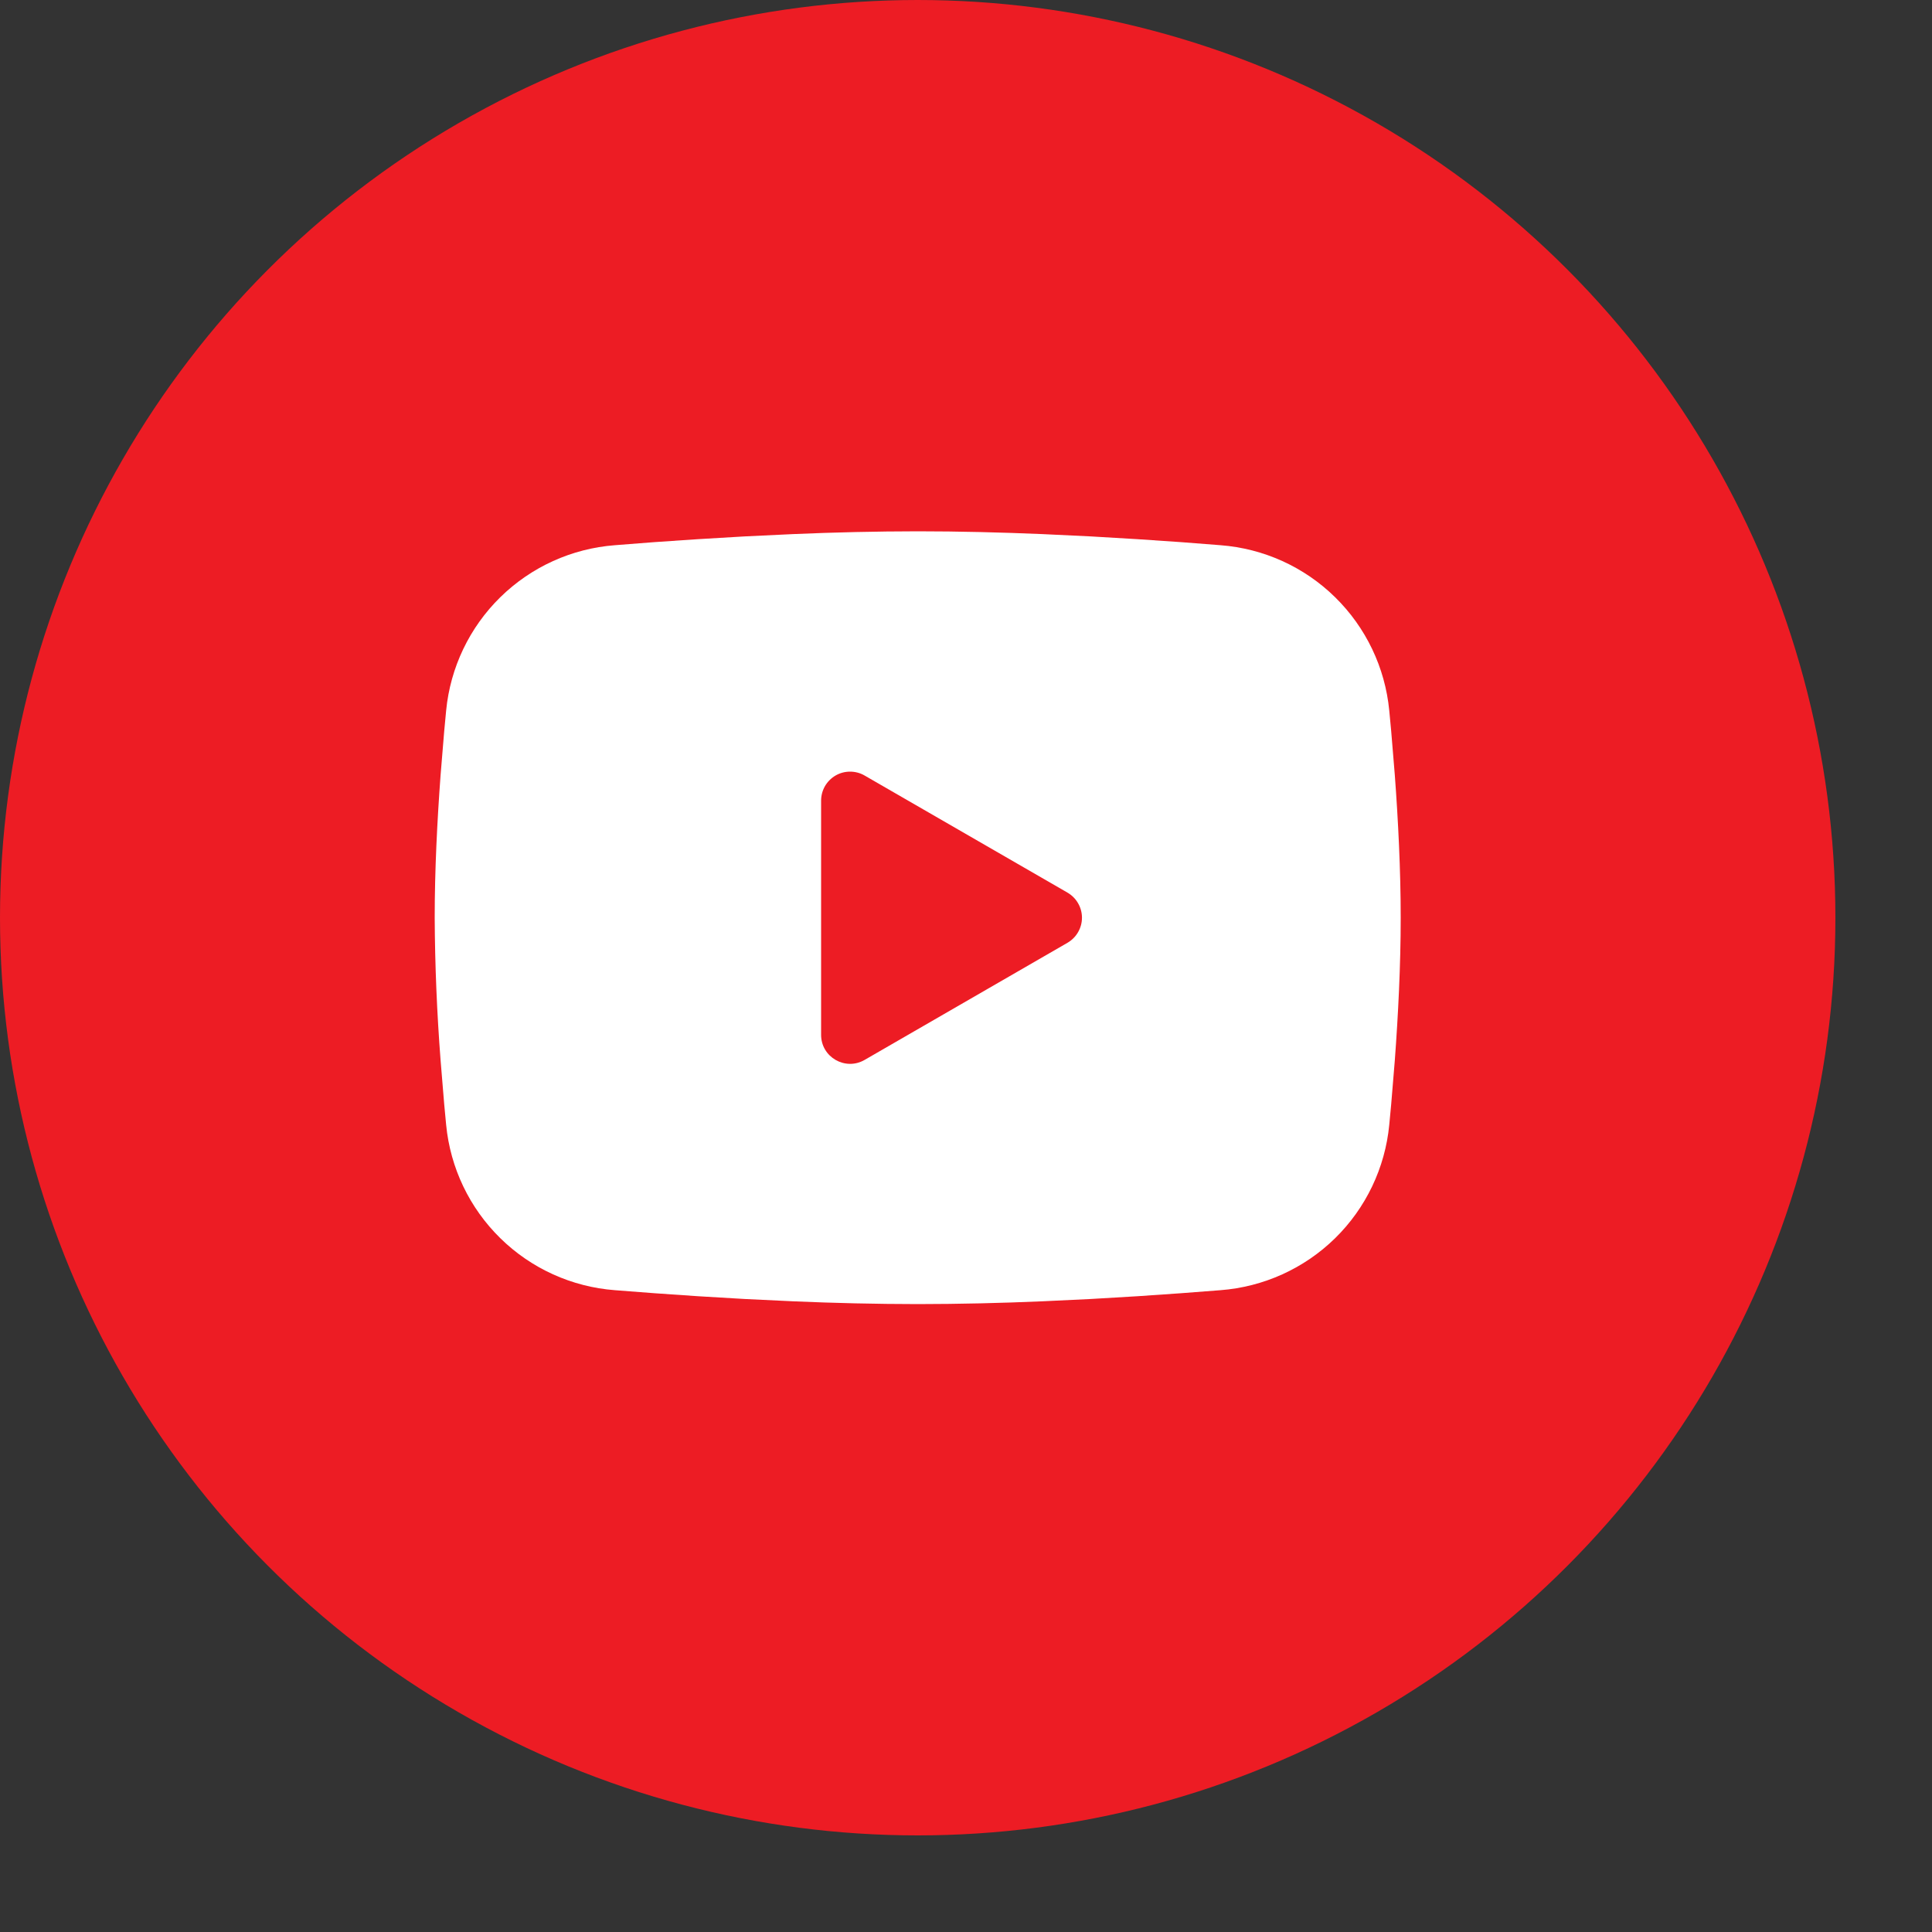
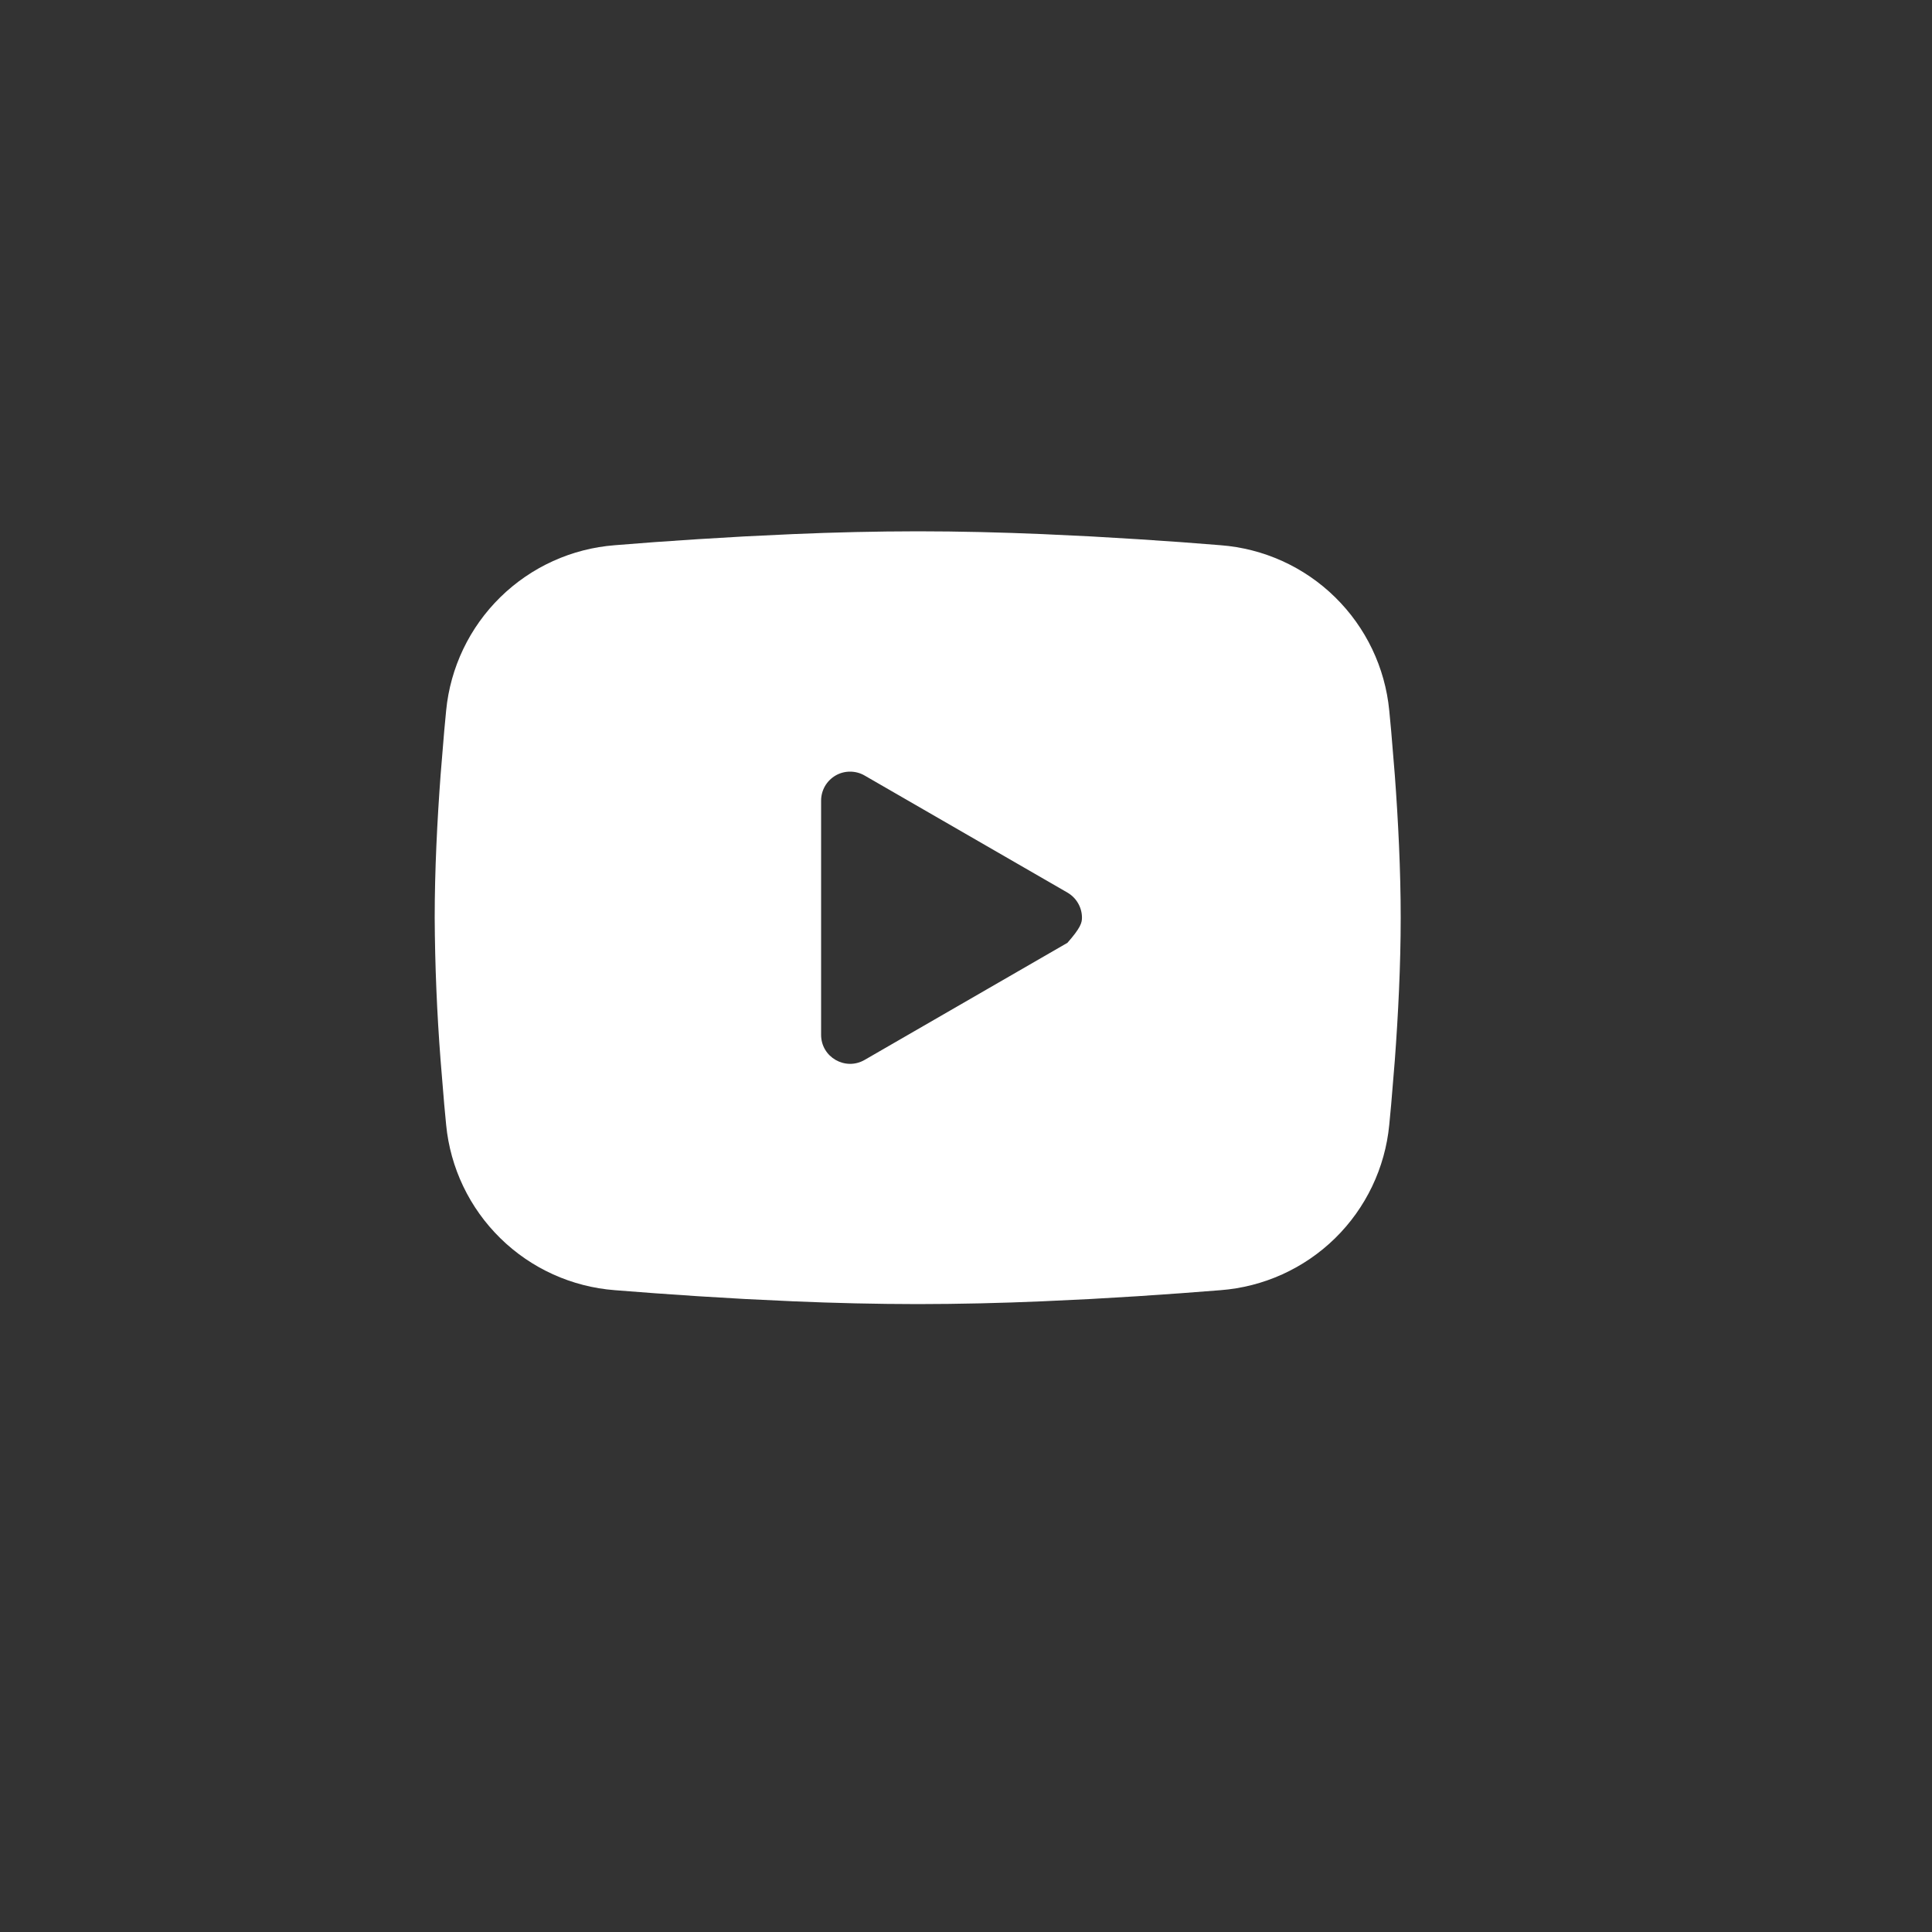
<svg xmlns="http://www.w3.org/2000/svg" width="40" height="40" viewBox="0 0 40 40" fill="none">
  <rect x="0" y="0" width="40" height="40" fill="#333333" stroke="none" />
-   <circle cx="19" cy="19" r="19" fill="#ED1C24" />
-   <path fill-rule="evenodd" clip-rule="evenodd" d="M19 11C19.855 11 20.732 11.022 21.582 11.058L22.586 11.106L23.547 11.163L24.447 11.224L25.269 11.288C26.161 11.356 27.001 11.736 27.64 12.363C28.279 12.989 28.677 13.82 28.763 14.711L28.803 15.136L28.878 16.046C28.948 16.989 29 18.017 29 19C29 19.983 28.948 21.011 28.878 21.954L28.803 22.864L28.763 23.289C28.677 24.18 28.279 25.012 27.64 25.638C27 26.264 26.16 26.644 25.268 26.712L24.448 26.775L23.548 26.837L22.586 26.894L21.582 26.942C20.722 26.979 19.861 26.999 19 27C18.139 26.999 17.278 26.979 16.418 26.942L15.414 26.894L14.453 26.837L13.553 26.775L12.731 26.712C11.839 26.644 10.999 26.264 10.36 25.637C9.721 25.011 9.323 24.18 9.237 23.289L9.197 22.864L9.122 21.954C9.046 20.971 9.005 19.986 9 19C9 18.017 9.052 16.989 9.122 16.046L9.197 15.136L9.237 14.711C9.323 13.821 9.721 12.989 10.36 12.363C10.999 11.737 11.838 11.356 12.73 11.288L13.551 11.224L14.451 11.163L15.413 11.106L16.417 11.058C17.277 11.021 18.139 11.001 19 11ZM17 16.575V21.425C17 21.887 17.5 22.175 17.9 21.945L22.1 19.52C22.191 19.467 22.267 19.392 22.32 19.3C22.373 19.209 22.401 19.105 22.401 19C22.401 18.895 22.373 18.791 22.32 18.7C22.267 18.608 22.191 18.533 22.1 18.48L17.9 16.056C17.809 16.003 17.705 15.976 17.6 15.976C17.494 15.976 17.391 16.003 17.3 16.056C17.209 16.109 17.133 16.185 17.08 16.276C17.028 16.367 17 16.471 17 16.576V16.575Z" fill="white" />
+   <path fill-rule="evenodd" clip-rule="evenodd" d="M19 11C19.855 11 20.732 11.022 21.582 11.058L22.586 11.106L23.547 11.163L24.447 11.224L25.269 11.288C26.161 11.356 27.001 11.736 27.64 12.363C28.279 12.989 28.677 13.82 28.763 14.711L28.803 15.136L28.878 16.046C28.948 16.989 29 18.017 29 19C29 19.983 28.948 21.011 28.878 21.954L28.803 22.864L28.763 23.289C28.677 24.18 28.279 25.012 27.64 25.638C27 26.264 26.16 26.644 25.268 26.712L24.448 26.775L23.548 26.837L22.586 26.894L21.582 26.942C20.722 26.979 19.861 26.999 19 27C18.139 26.999 17.278 26.979 16.418 26.942L15.414 26.894L14.453 26.837L13.553 26.775L12.731 26.712C11.839 26.644 10.999 26.264 10.36 25.637C9.721 25.011 9.323 24.18 9.237 23.289L9.197 22.864L9.122 21.954C9.046 20.971 9.005 19.986 9 19C9 18.017 9.052 16.989 9.122 16.046L9.197 15.136L9.237 14.711C9.323 13.821 9.721 12.989 10.36 12.363C10.999 11.737 11.838 11.356 12.73 11.288L13.551 11.224L14.451 11.163L15.413 11.106L16.417 11.058C17.277 11.021 18.139 11.001 19 11ZM17 16.575V21.425C17 21.887 17.5 22.175 17.9 21.945L22.1 19.52C22.373 19.209 22.401 19.105 22.401 19C22.401 18.895 22.373 18.791 22.32 18.7C22.267 18.608 22.191 18.533 22.1 18.48L17.9 16.056C17.809 16.003 17.705 15.976 17.6 15.976C17.494 15.976 17.391 16.003 17.3 16.056C17.209 16.109 17.133 16.185 17.08 16.276C17.028 16.367 17 16.471 17 16.576V16.575Z" fill="white" />
</svg>